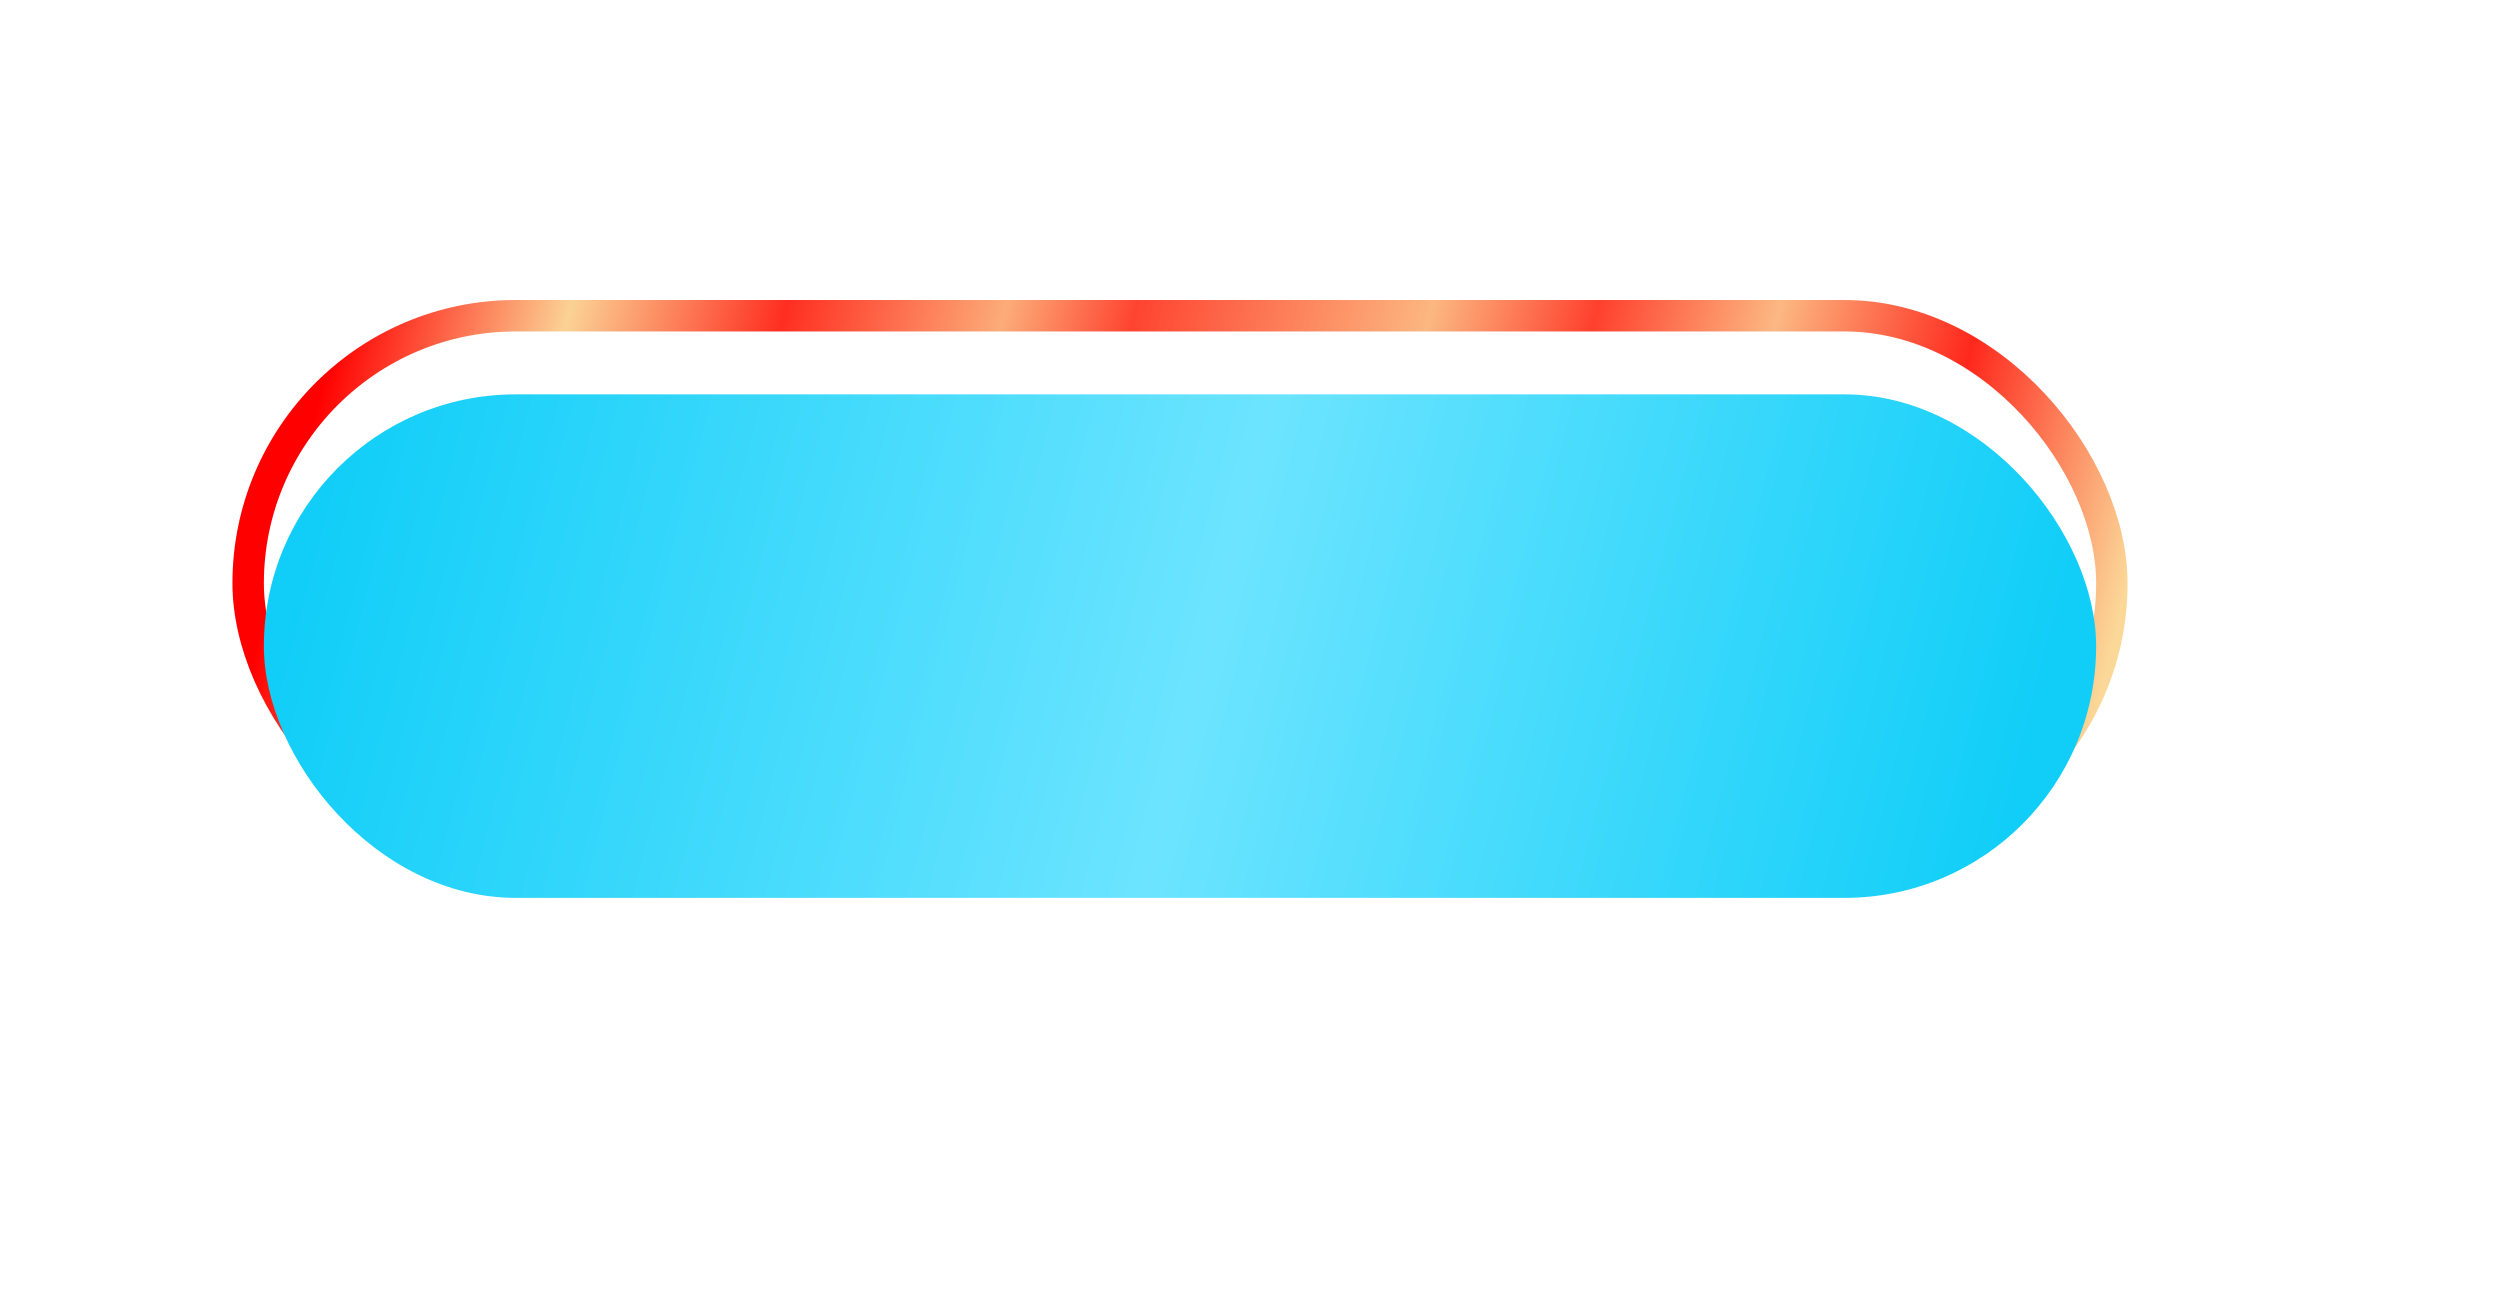
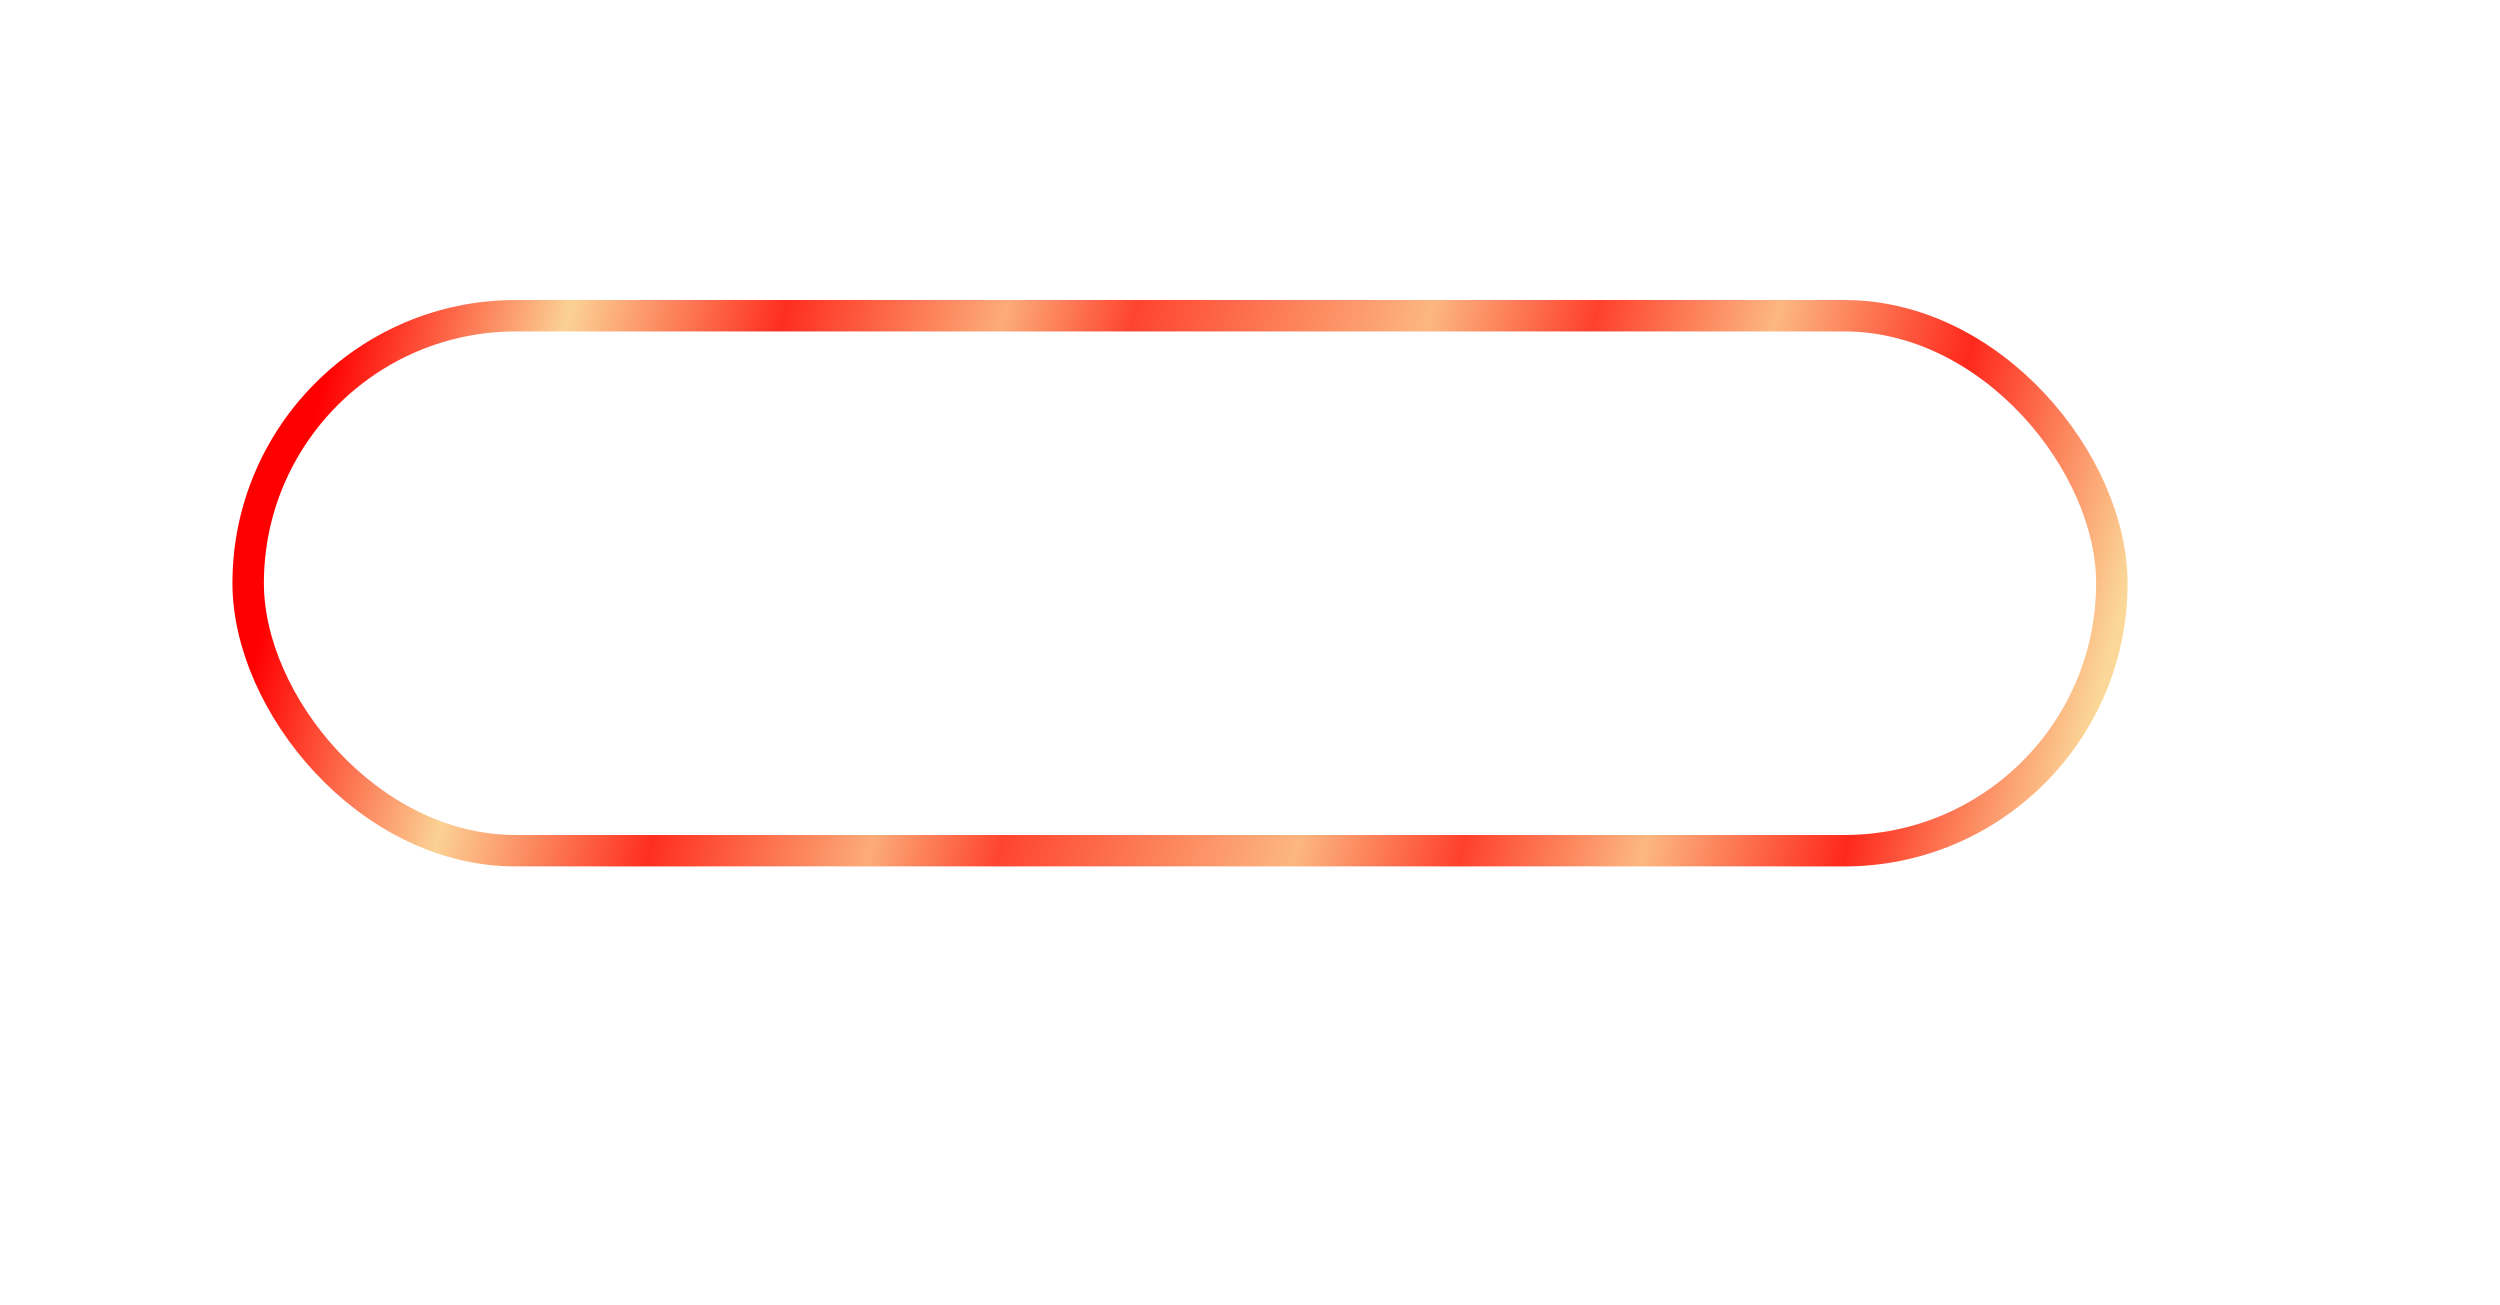
<svg xmlns="http://www.w3.org/2000/svg" width="159" height="83" viewBox="0 0 159 83" fill="none">
  <rect x="15.783" y="20.081" width="118.531" height="34.024" rx="17.012" stroke="url(#paint0_linear_2001_74)" stroke-width="2" />
  <g filter="url(#filter0_d_2001_74)">
-     <rect x="16.783" y="21.081" width="116.531" height="32.024" rx="16.012" fill="url(#paint1_linear_2001_74)" />
-   </g>
+     </g>
  <defs>
    <filter id="filter0_d_2001_74" x="-8.217" y="0.081" width="166.531" height="82.024" filterUnits="userSpaceOnUse" color-interpolation-filters="sRGB">
      <feFlood flood-opacity="0" result="BackgroundImageFix" />
      <feColorMatrix in="SourceAlpha" type="matrix" values="0 0 0 0 0 0 0 0 0 0 0 0 0 0 0 0 0 0 127 0" result="hardAlpha" />
      <feOffset dy="4" />
      <feGaussianBlur stdDeviation="12.5" />
      <feComposite in2="hardAlpha" operator="out" />
      <feColorMatrix type="matrix" values="0 0 0 0 0 0 0 0 0 0 0 0 0 0 0 0 0 0 0.25 0" />
      <feBlend mode="normal" in2="BackgroundImageFix" result="effect1_dropShadow_2001_74" />
      <feBlend mode="normal" in="SourceGraphic" in2="effect1_dropShadow_2001_74" result="shape" />
    </filter>
    <linearGradient id="paint0_linear_2001_74" x1="21.008" y1="22.637" x2="131.98" y2="50.436" gradientUnits="userSpaceOnUse">
      <stop stop-color="#FF0000" />
      <stop offset="0.123" stop-color="#FBD294" />
      <stop offset="0.239" stop-color="#FE2E20" />
      <stop offset="0.358" stop-color="#FCAC79" />
      <stop offset="0.428" stop-color="#FE4430" />
      <stop offset="0.588" stop-color="#FCB781" />
      <stop offset="0.677" stop-color="#FE402D" />
      <stop offset="0.775" stop-color="#FCB882" />
      <stop offset="0.884" stop-color="#FE281C" />
      <stop offset="1" stop-color="#FBD898" />
    </linearGradient>
    <linearGradient id="paint1_linear_2001_74" x1="20.786" y1="24.861" x2="129.756" y2="53.104" gradientUnits="userSpaceOnUse">
      <stop stop-color="#10CEF8" />
      <stop offset="0.51" stop-color="#6CE4FF" />
      <stop offset="0.975" stop-color="#10CEF8" />
    </linearGradient>
  </defs>
</svg>